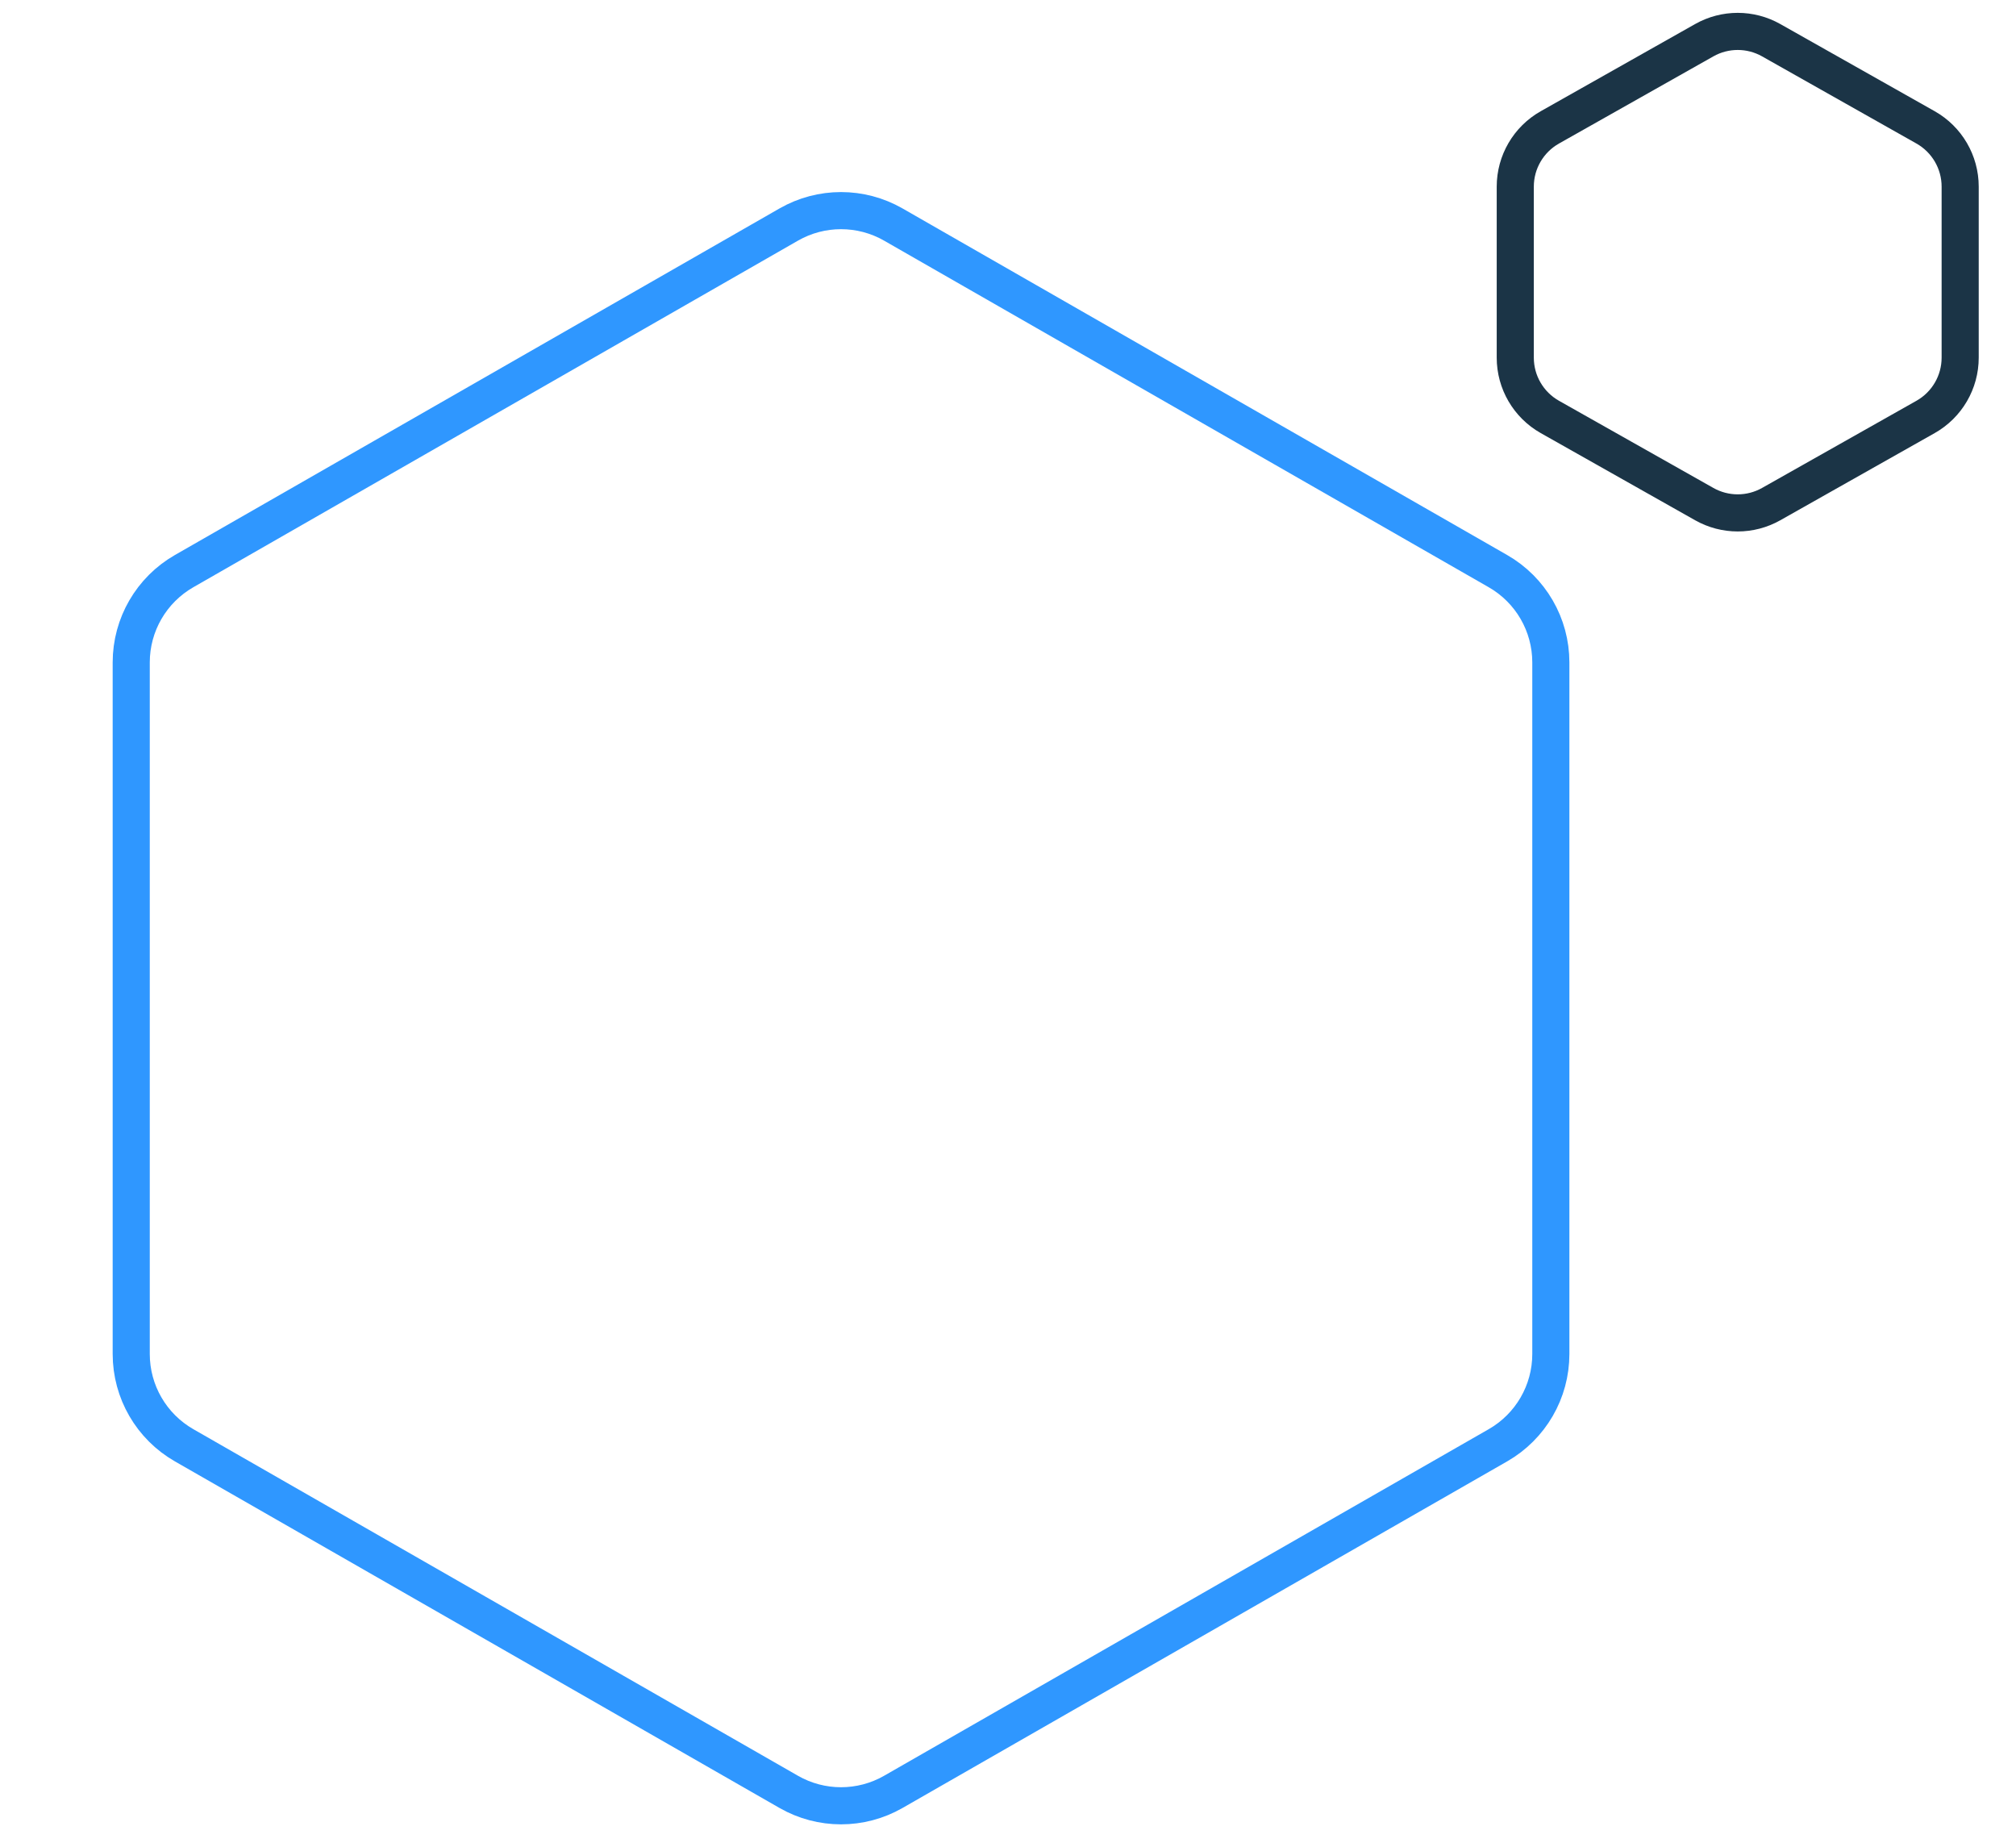
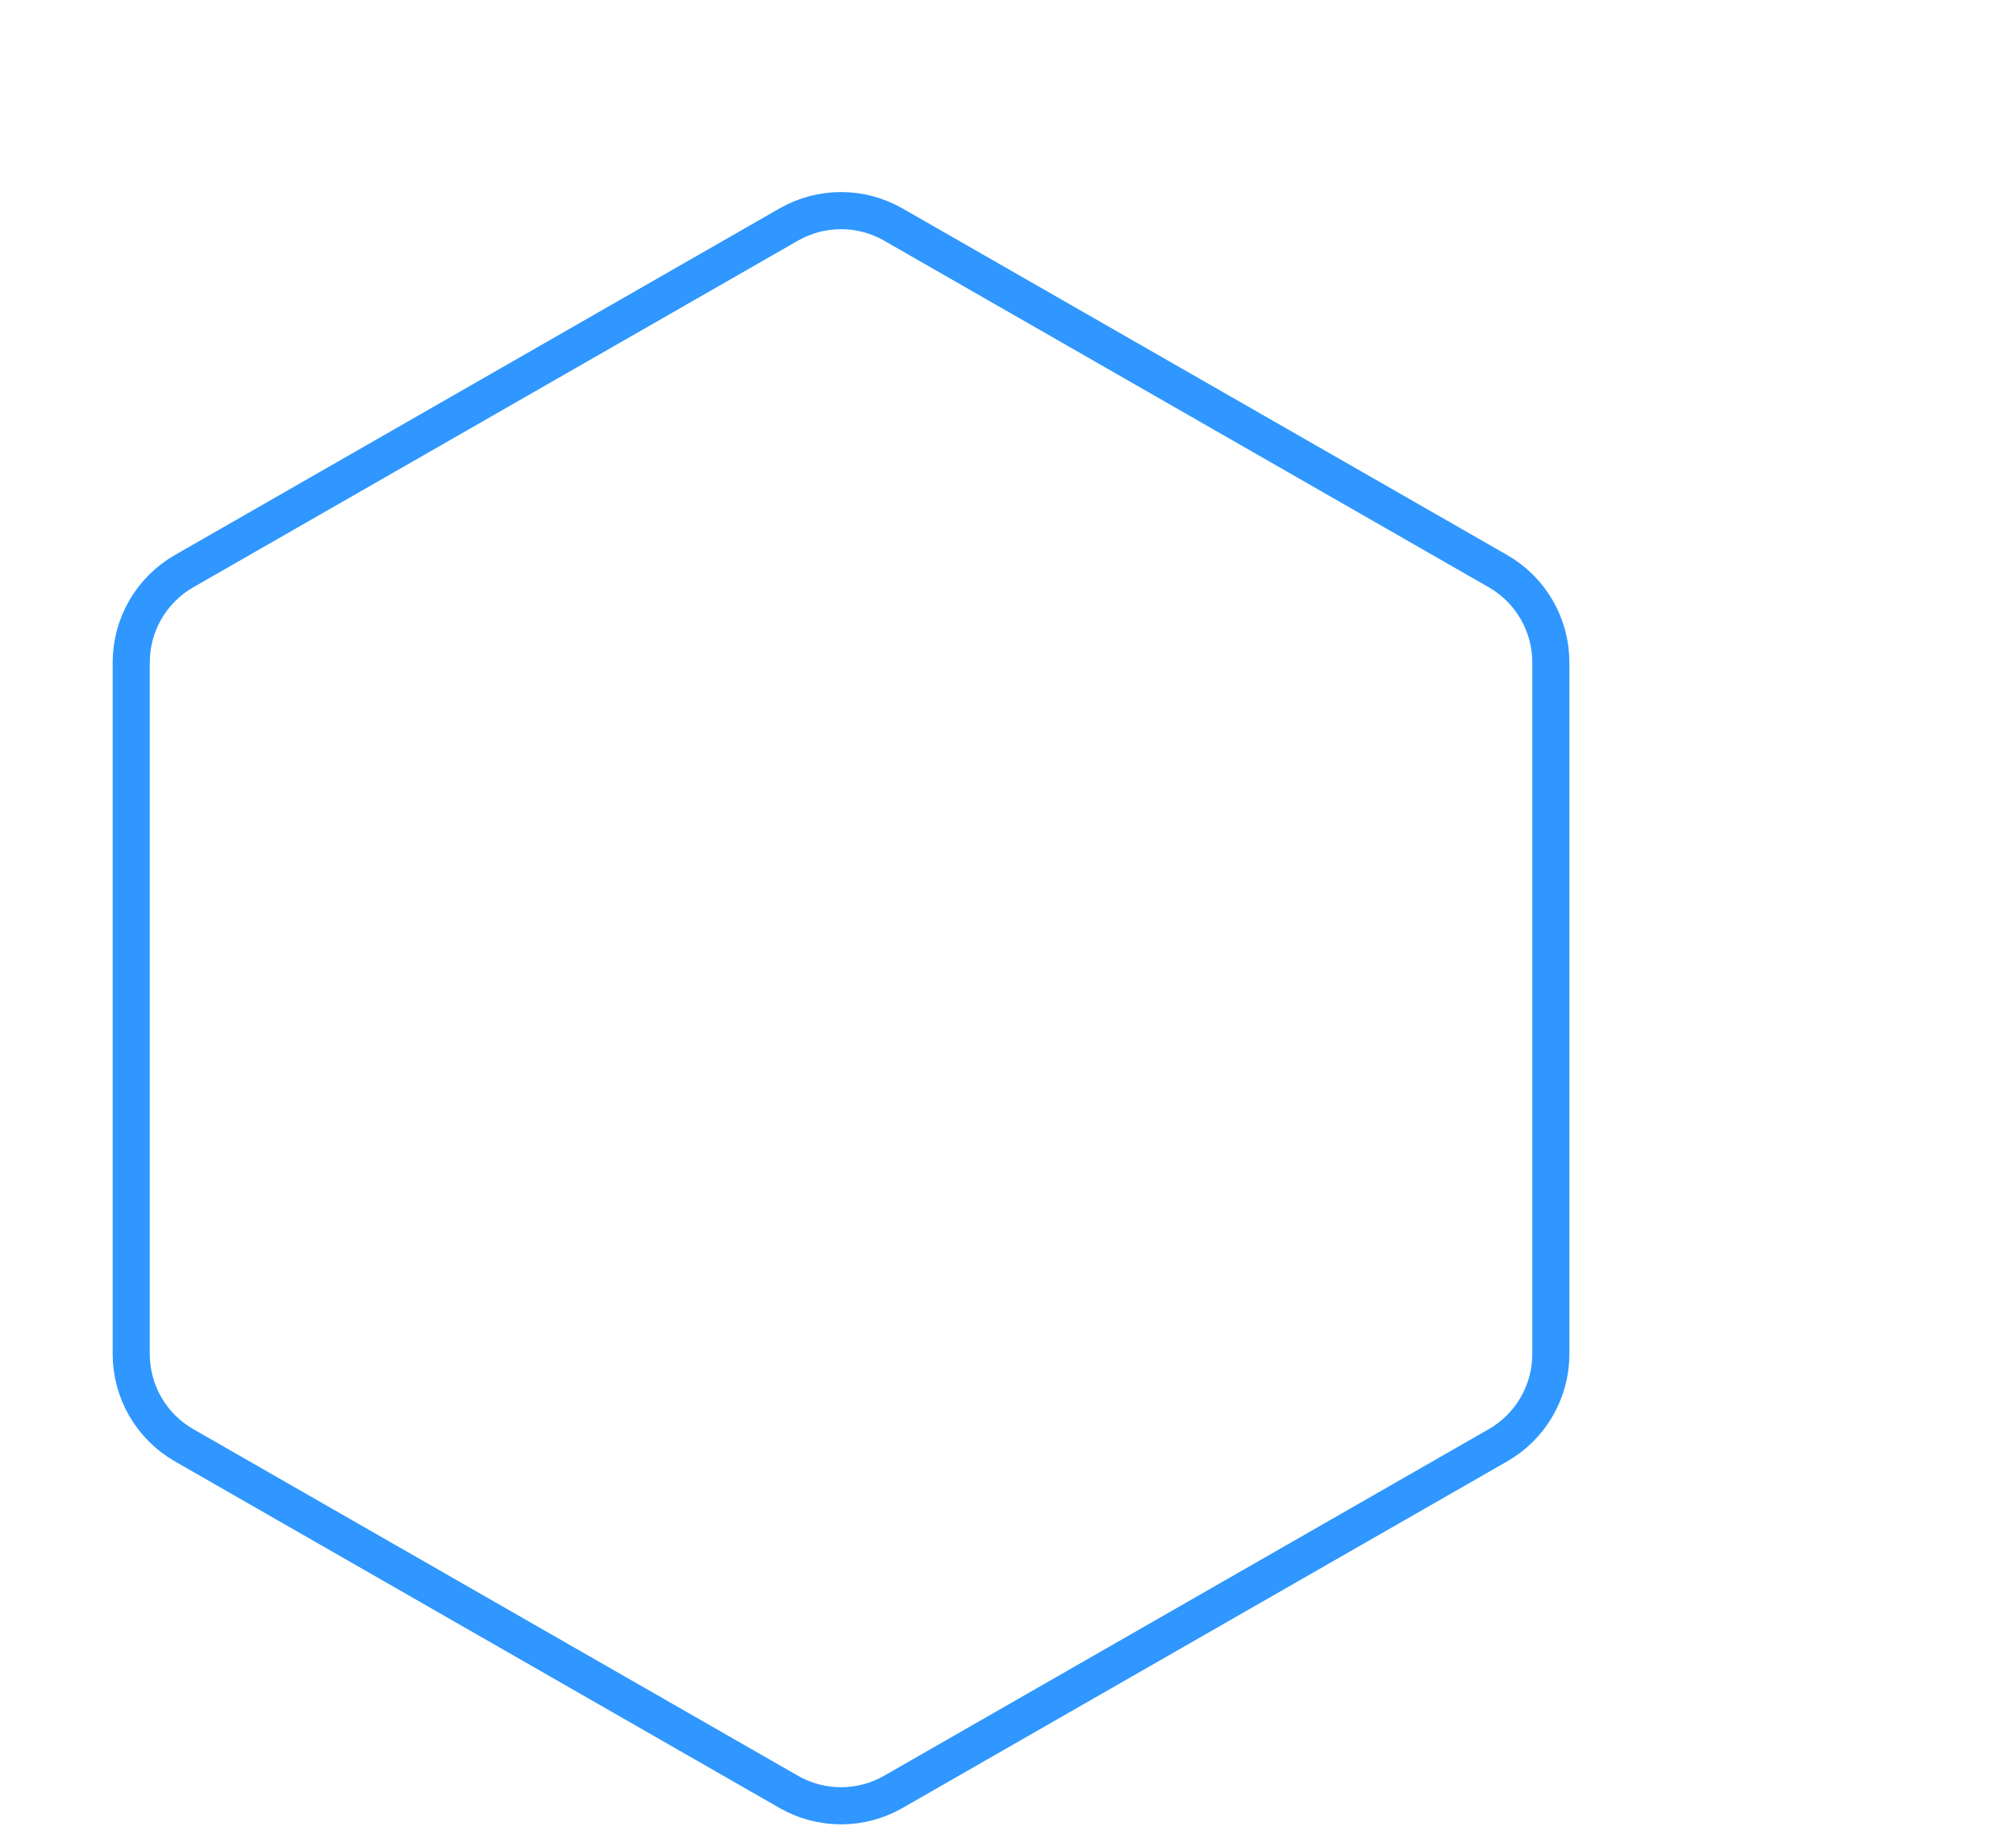
<svg xmlns="http://www.w3.org/2000/svg" width="163" height="149" viewBox="0 0 163 149" fill="none">
-   <path d="M137.796 3.249C139.474 2.302 141.526 2.302 143.204 3.249L155.689 10.297C157.417 11.273 158.486 13.103 158.486 15.087V28.913C158.486 30.897 157.417 32.727 155.689 33.703L143.204 40.751C141.526 41.699 139.474 41.698 137.796 40.751L125.311 33.703C123.583 32.727 122.514 30.897 122.514 28.913V15.087C122.514 13.103 123.583 11.273 125.311 10.297L137.796 3.249Z" stroke="#1B3446" stroke-width="3" />
  <path d="M63.773 18.151C66.391 16.651 69.609 16.651 72.227 18.151L121.116 46.17C123.759 47.685 125.39 50.498 125.39 53.545V109.455C125.39 112.502 123.759 115.315 121.116 116.83L72.227 144.849C69.609 146.349 66.391 146.349 63.773 144.849L14.884 116.83C12.241 115.315 10.61 112.502 10.61 109.455V53.545C10.61 50.498 12.241 47.685 14.884 46.17L63.773 18.151Z" stroke="#2F97FF" stroke-width="3" />
</svg>